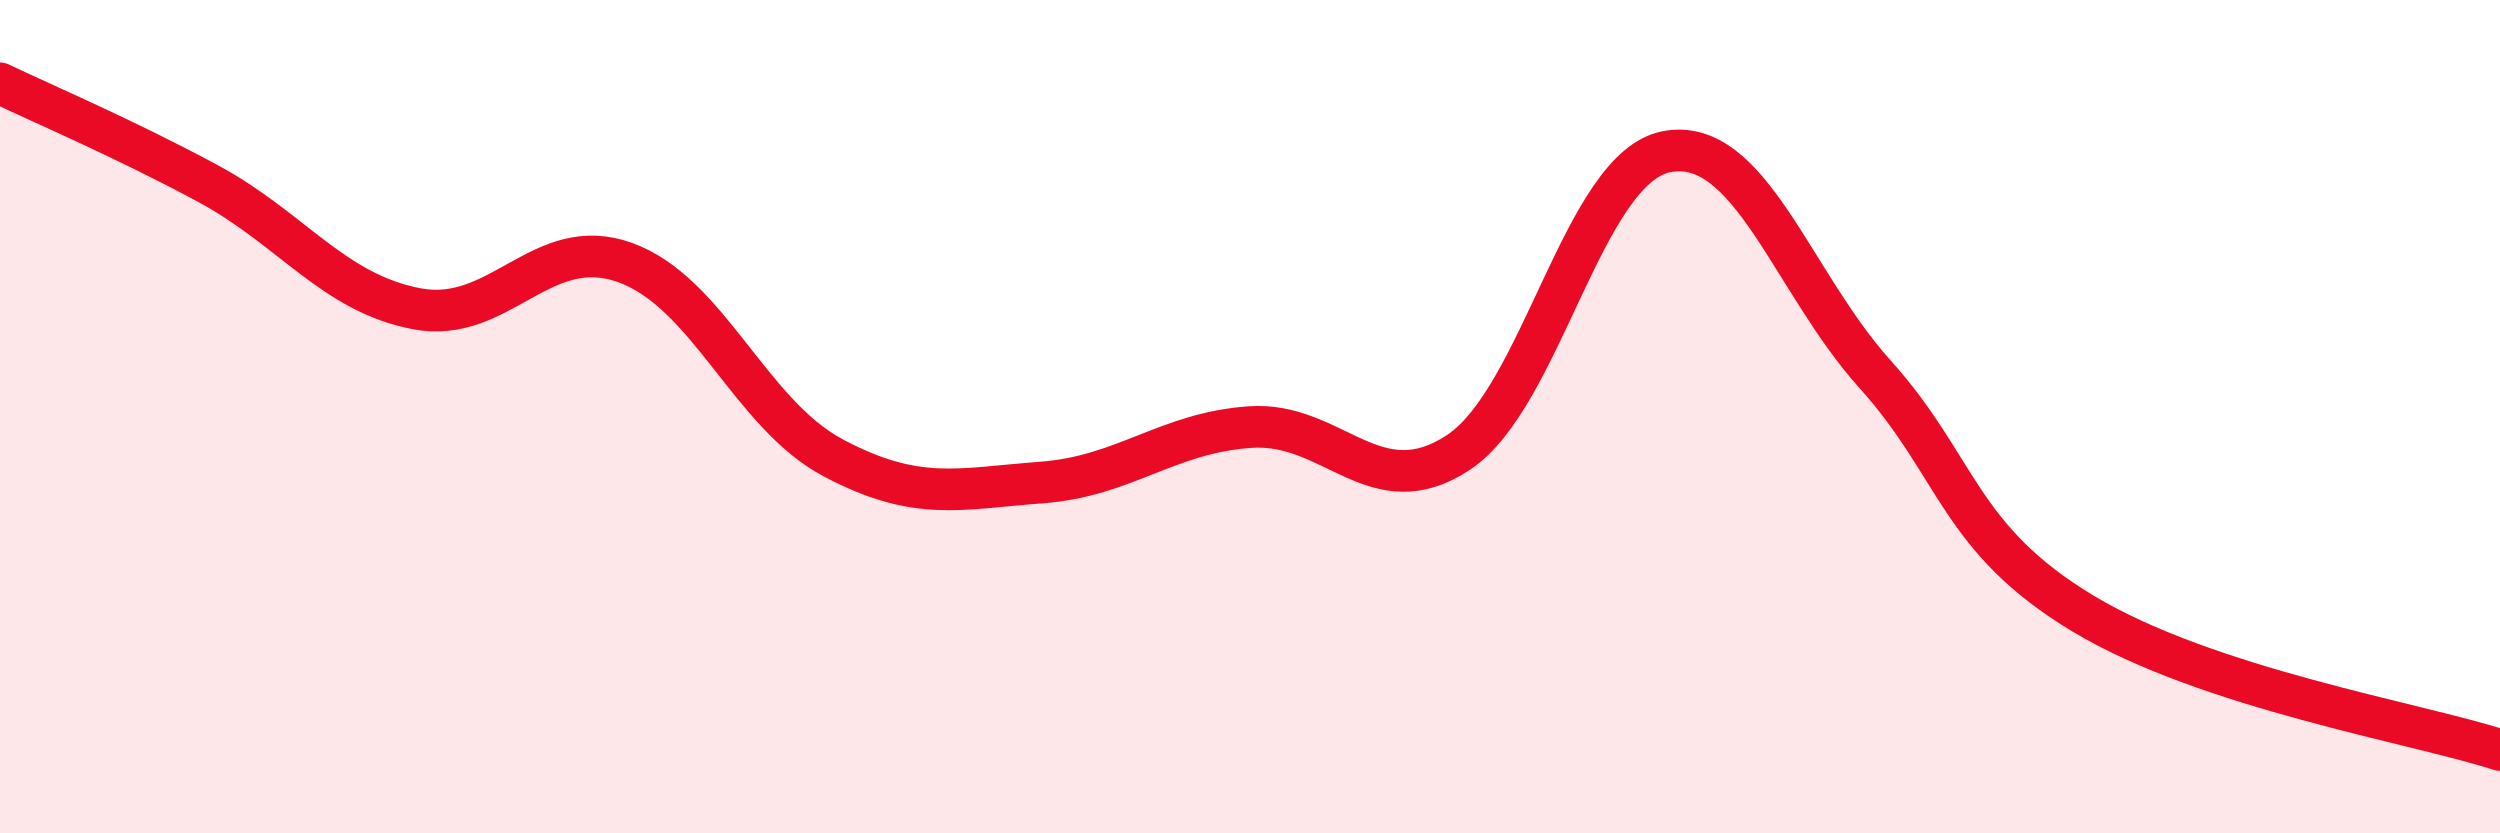
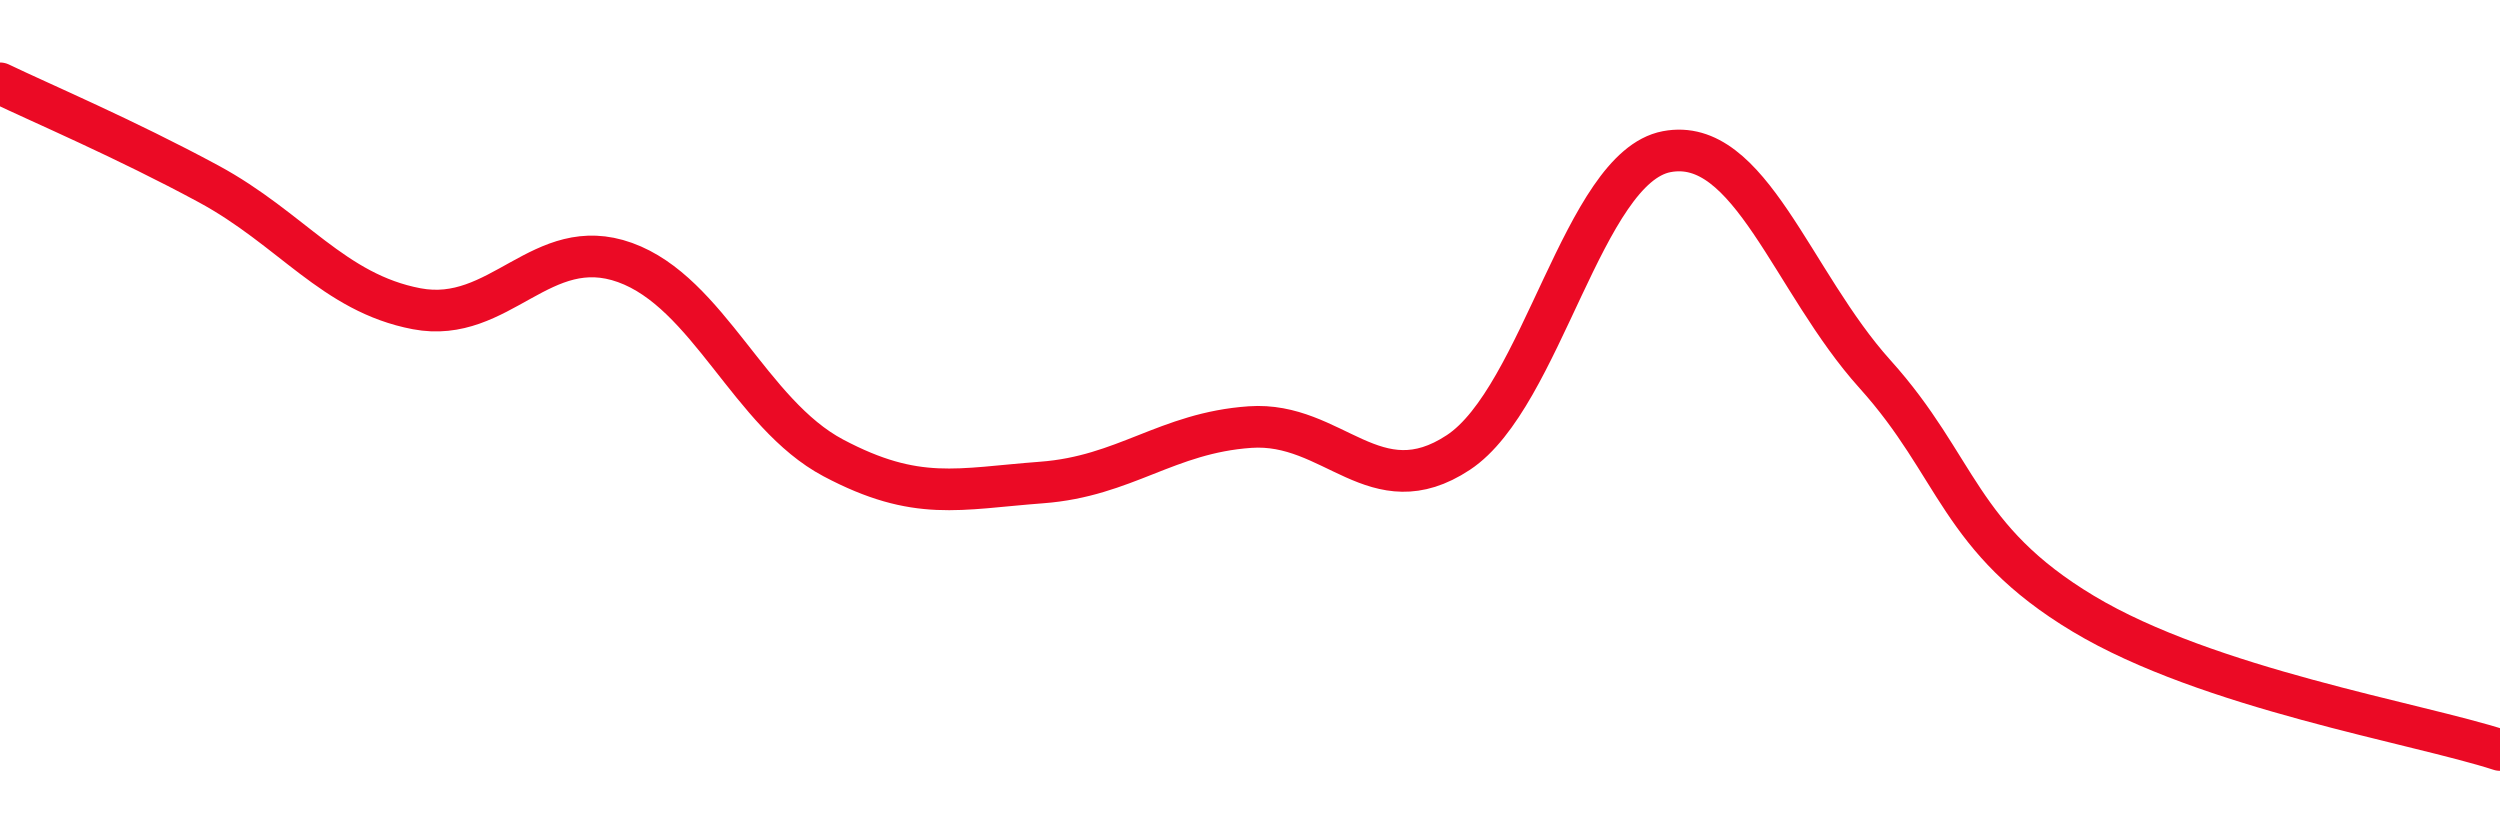
<svg xmlns="http://www.w3.org/2000/svg" width="60" height="20" viewBox="0 0 60 20">
-   <path d="M 0,2 C 1,2.48 3,3.33 5,4.41 C 7,5.49 8,7.03 10,7.41 C 12,7.79 13,5.58 15,6.3 C 17,7.02 18,9.93 20,10.99 C 22,12.05 23,11.73 25,11.58 C 27,11.43 28,10.39 30,10.25 C 32,10.11 33,12.18 35,10.86 C 37,9.54 38,4.02 40,3.64 C 42,3.26 43,6.76 45,8.98 C 47,11.2 47,12.93 50,14.73 C 53,16.53 58,17.35 60,18L60 20L0 20Z" fill="#EB0A25" opacity="0.1" stroke-linecap="round" stroke-linejoin="round" />
  <path d="M 0,2 C 1,2.48 3,3.33 5,4.41 C 7,5.49 8,7.03 10,7.41 C 12,7.79 13,5.58 15,6.3 C 17,7.02 18,9.93 20,10.99 C 22,12.05 23,11.73 25,11.58 C 27,11.43 28,10.39 30,10.25 C 32,10.11 33,12.18 35,10.86 C 37,9.54 38,4.02 40,3.64 C 42,3.26 43,6.76 45,8.98 C 47,11.2 47,12.93 50,14.73 C 53,16.53 58,17.35 60,18" stroke="#EB0A25" stroke-width="1" fill="none" stroke-linecap="round" stroke-linejoin="round" />
</svg>